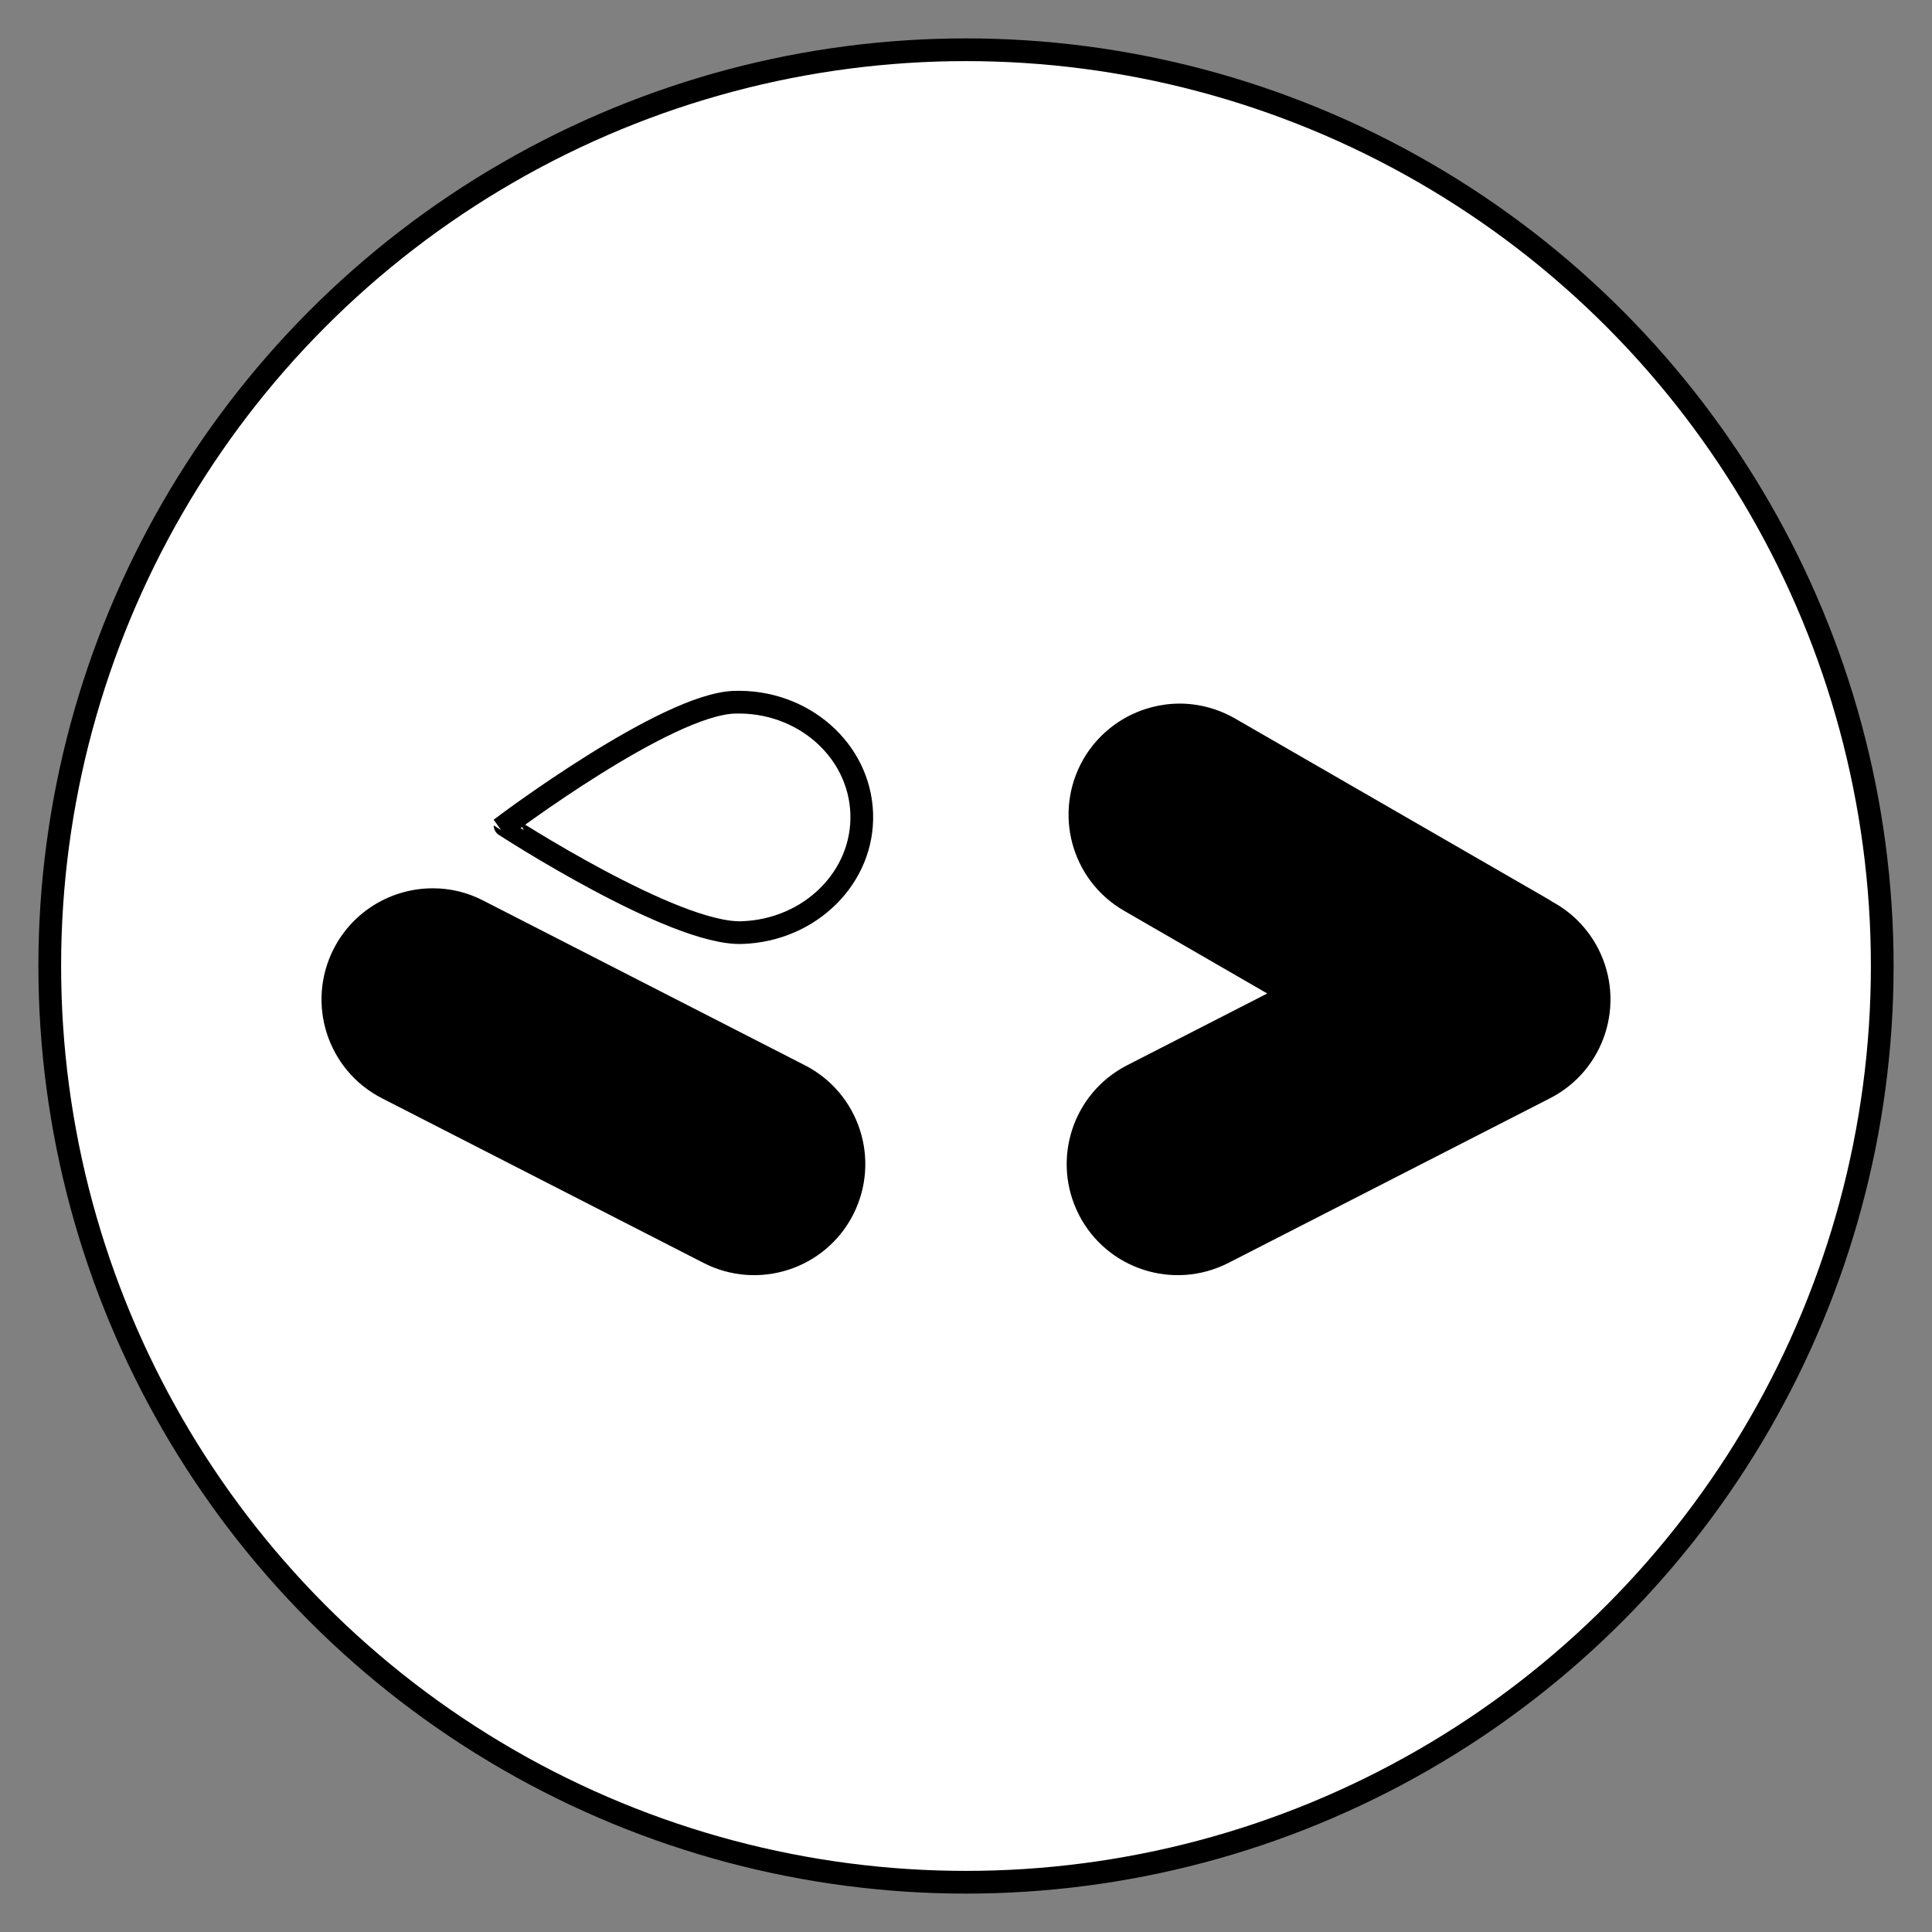
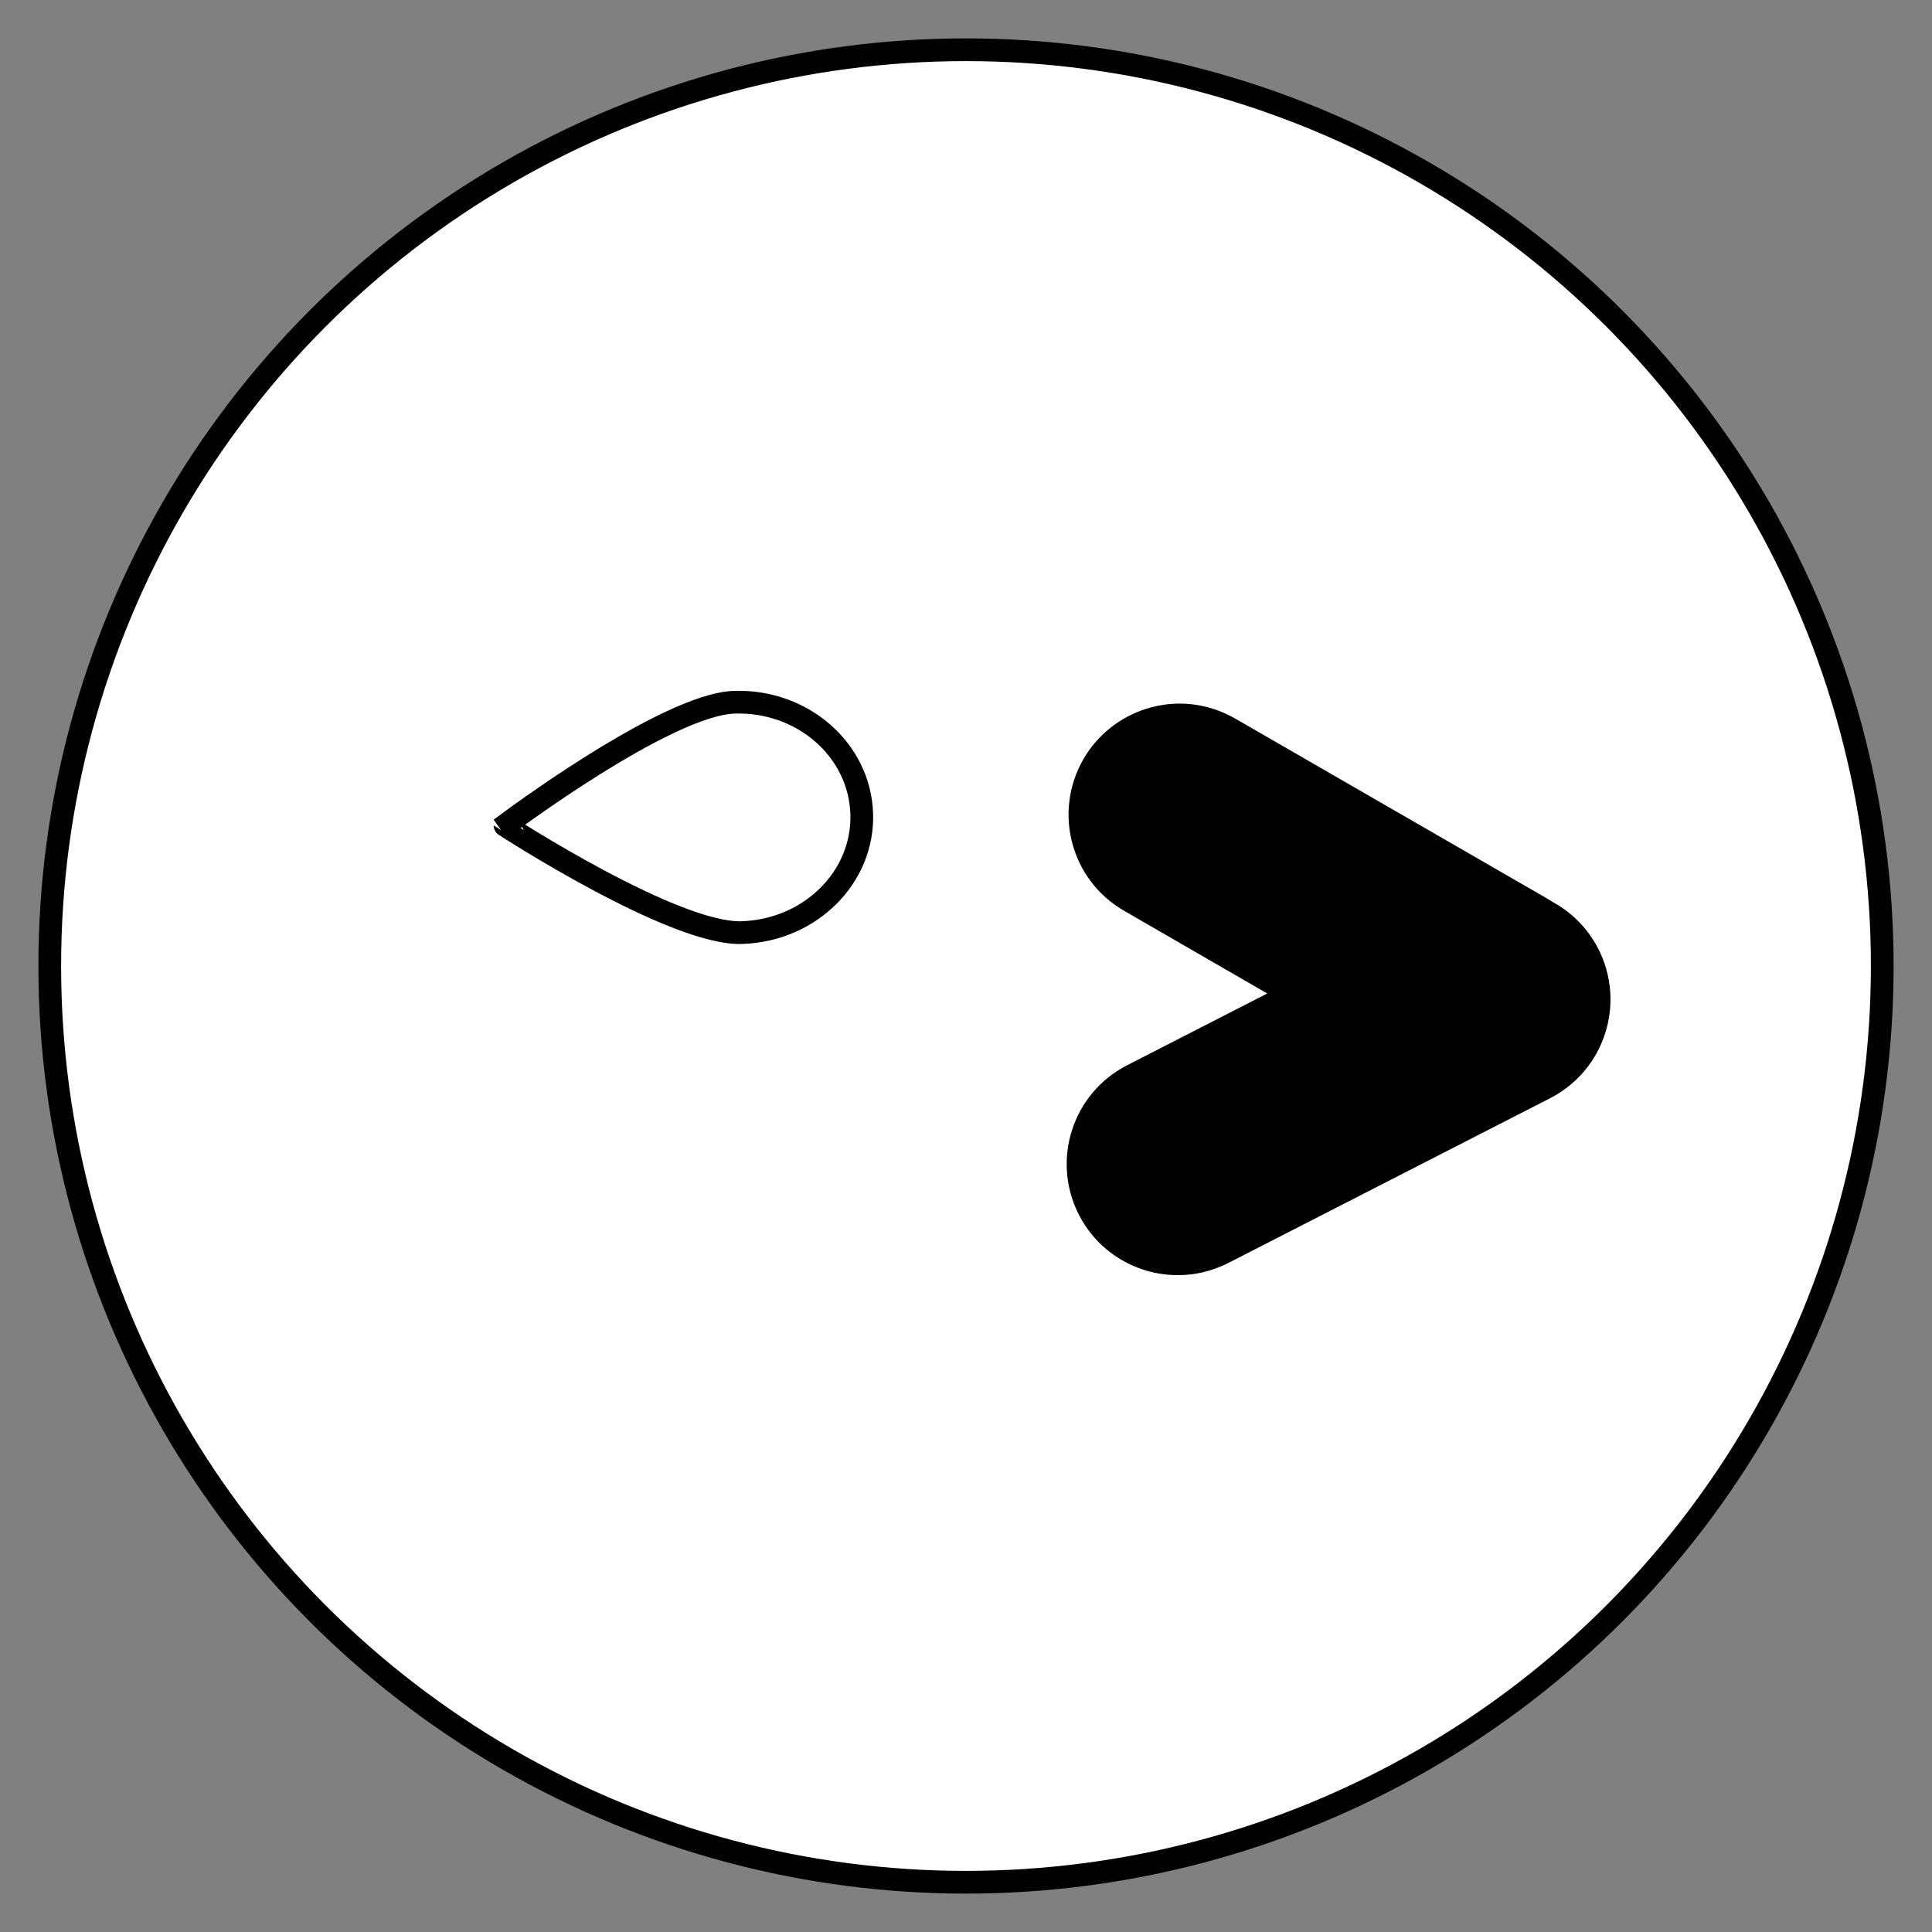
<svg xmlns="http://www.w3.org/2000/svg" version="1.1" id="Layer_1" x="0px" y="0px" viewBox="0 0 85.04 85.04" style="enable-background:new 0 0 85.04 85.04;" xml:space="preserve">
  <rect x="0" y="0" width="85.04" height="85.04" fill="#808080" stroke="none" />
  <style type="text/css">
	.st0{fill:#FFFFFF;stroke:#000000;stroke-miterlimit:10;}
	.st1{fill:none;stroke:#000000;stroke-miterlimit:10;}
</style>
  <circle class="st0" cx="42.52" cy="42.52" r="40.33" />
  <path d="M49.48,40.09l6.3,3.64l-6.17,3.16c-2.4,1.23-3.35,4.17-2.12,6.58c1.23,2.4,4.17,3.35,6.58,2.12l14.16-7.25  c2.4-1.23,3.35-4.17,2.12-6.58c-0.47-0.91-1.18-1.61-2.01-2.06c-0.06-0.04-0.13-0.08-0.19-0.12l-13.78-7.95  c-0.77-0.44-1.61-0.66-2.44-0.66c-1.69,0-3.33,0.88-4.24,2.44C46.34,35.76,47.14,38.74,49.48,40.09z" />
-   <path d="M19.05,39.1c0.75,0,1.51,0.17,2.22,0.54l14.16,7.25c2.4,1.23,3.35,4.17,2.12,6.58c-1.23,2.4-4.18,3.35-6.58,2.12  l-14.16-7.25c-2.4-1.23-3.35-4.17-2.12-6.58C15.56,40.07,17.27,39.1,19.05,39.1z" />
  <path class="st1" d="M32.66,41.05c3.01-0.1,5.37-2.45,5.27-5.25s-2.61-4.99-5.61-4.89c-3.01,0.1-10.09,5.42-10.09,5.42  S29.66,41.16,32.66,41.05z" />
</svg>